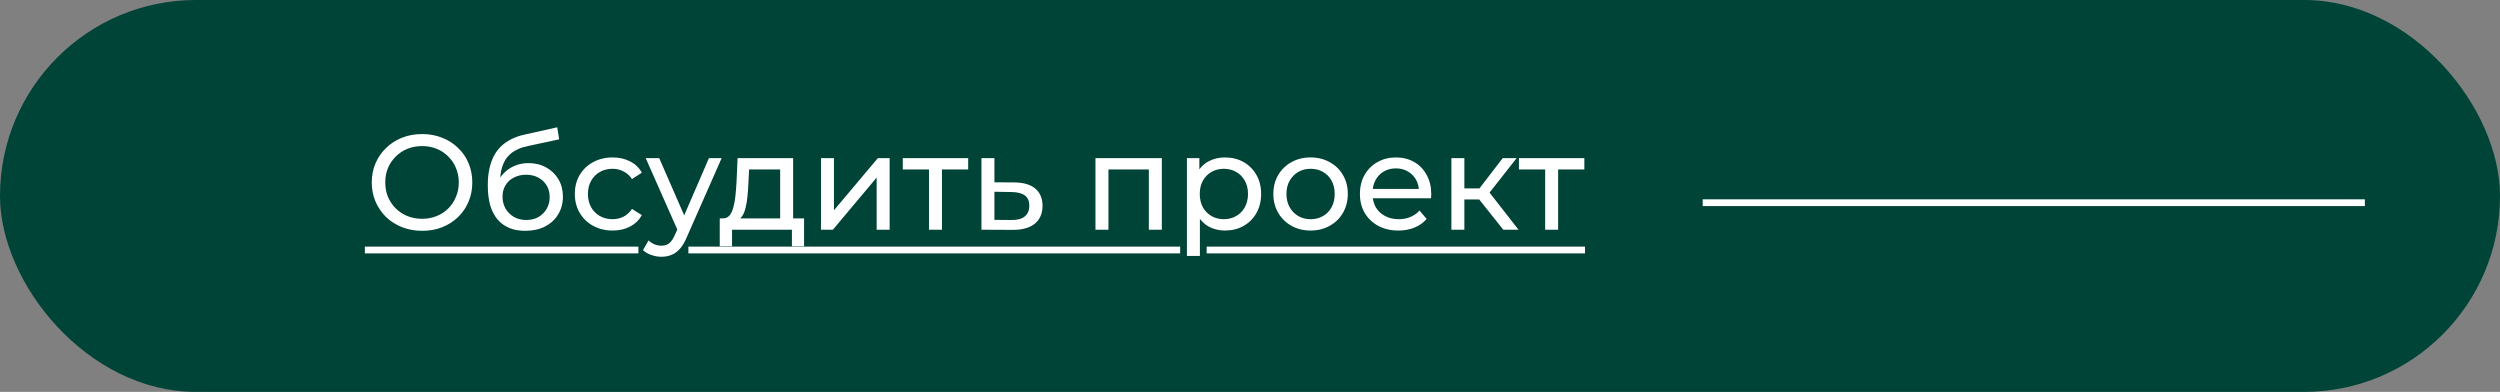
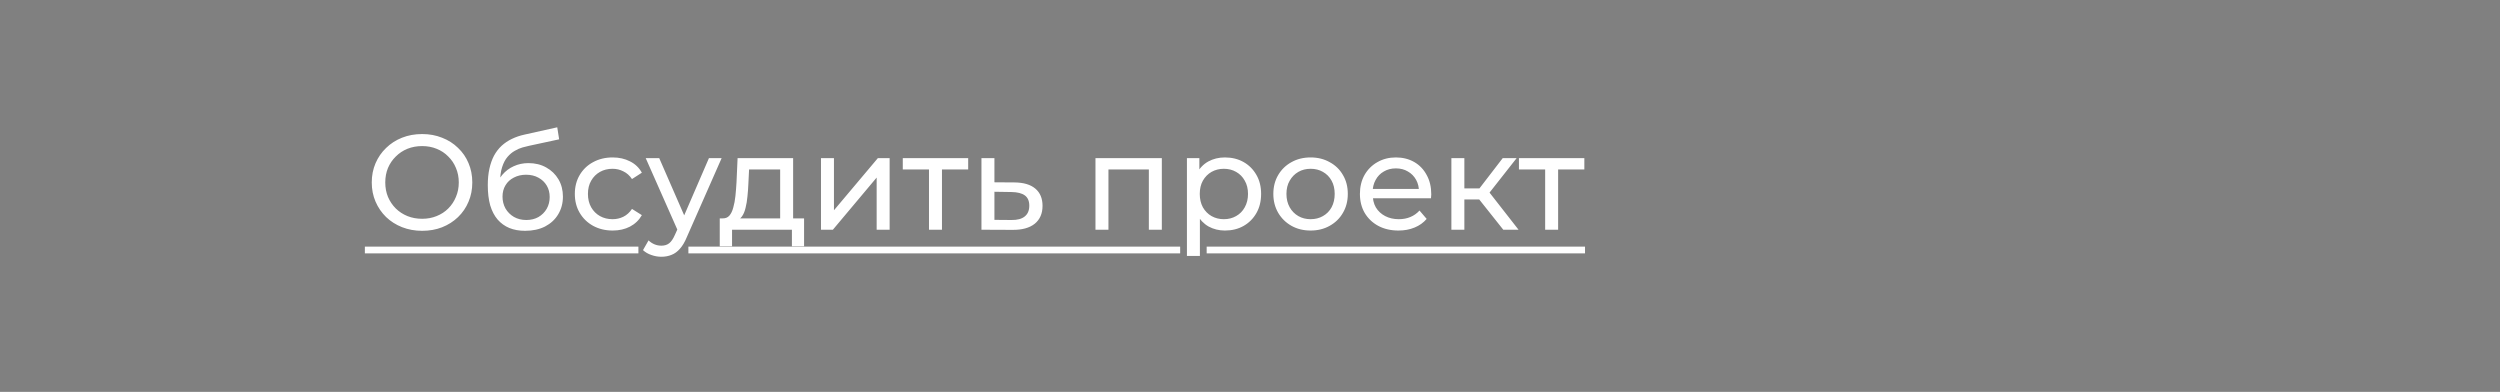
<svg xmlns="http://www.w3.org/2000/svg" width="370" height="58" viewBox="0 0 370 58" fill="none">
  <rect x="0" y="0" width="370" height="58" fill="#808080" stroke="none" />
-   <rect width="370" height="58" rx="29" fill="#004437" />
-   <path d="M62.48 34.16C61.413 34.16 60.42 33.98 59.5 33.62C58.593 33.26 57.807 32.76 57.14 32.12C56.473 31.467 55.953 30.707 55.58 29.84C55.207 28.973 55.02 28.027 55.02 27C55.02 25.973 55.207 25.027 55.58 24.16C55.953 23.293 56.473 22.54 57.14 21.9C57.807 21.247 58.593 20.74 59.5 20.38C60.407 20.02 61.4 19.84 62.48 19.84C63.547 19.84 64.527 20.02 65.42 20.38C66.327 20.727 67.113 21.227 67.78 21.88C68.46 22.52 68.98 23.273 69.34 24.14C69.713 25.007 69.9 25.96 69.9 27C69.9 28.04 69.713 28.993 69.34 29.86C68.98 30.727 68.46 31.487 67.78 32.14C67.113 32.78 66.327 33.28 65.42 33.64C64.527 33.987 63.547 34.16 62.48 34.16ZM62.48 32.38C63.253 32.38 63.967 32.247 64.62 31.98C65.287 31.713 65.86 31.34 66.34 30.86C66.833 30.367 67.213 29.793 67.48 29.14C67.76 28.487 67.9 27.773 67.9 27C67.9 26.227 67.76 25.513 67.48 24.86C67.213 24.207 66.833 23.64 66.34 23.16C65.86 22.667 65.287 22.287 64.62 22.02C63.967 21.753 63.253 21.62 62.48 21.62C61.693 21.62 60.967 21.753 60.3 22.02C59.647 22.287 59.073 22.667 58.58 23.16C58.087 23.64 57.7 24.207 57.42 24.86C57.153 25.513 57.02 26.227 57.02 27C57.02 27.773 57.153 28.487 57.42 29.14C57.7 29.793 58.087 30.367 58.58 30.86C59.073 31.34 59.647 31.713 60.3 31.98C60.967 32.247 61.693 32.38 62.48 32.38ZM77.713 34.16C76.833 34.16 76.053 34.02 75.373 33.74C74.707 33.46 74.133 33.047 73.653 32.5C73.173 31.94 72.806 31.24 72.553 30.4C72.313 29.547 72.193 28.547 72.193 27.4C72.193 26.493 72.273 25.68 72.433 24.96C72.593 24.24 72.82 23.6 73.113 23.04C73.42 22.48 73.793 21.993 74.233 21.58C74.686 21.167 75.193 20.827 75.753 20.56C76.326 20.28 76.953 20.067 77.633 19.92L82.473 18.84L82.753 20.62L78.293 21.58C78.026 21.633 77.707 21.713 77.333 21.82C76.96 21.927 76.58 22.093 76.193 22.32C75.806 22.533 75.447 22.833 75.113 23.22C74.78 23.607 74.513 24.113 74.313 24.74C74.113 25.353 74.013 26.113 74.013 27.02C74.013 27.273 74.02 27.467 74.033 27.6C74.046 27.733 74.06 27.867 74.073 28C74.1 28.133 74.12 28.333 74.133 28.6L73.333 27.78C73.546 27.047 73.886 26.407 74.353 25.86C74.82 25.313 75.38 24.893 76.033 24.6C76.7 24.293 77.427 24.14 78.213 24.14C79.2 24.14 80.073 24.353 80.833 24.78C81.606 25.207 82.213 25.793 82.653 26.54C83.093 27.287 83.313 28.14 83.313 29.1C83.313 30.073 83.08 30.947 82.613 31.72C82.16 32.48 81.513 33.08 80.673 33.52C79.833 33.947 78.847 34.16 77.713 34.16ZM77.893 32.56C78.573 32.56 79.173 32.413 79.693 32.12C80.213 31.813 80.62 31.407 80.913 30.9C81.207 30.38 81.353 29.8 81.353 29.16C81.353 28.52 81.207 27.953 80.913 27.46C80.62 26.967 80.213 26.58 79.693 26.3C79.173 26.007 78.56 25.86 77.853 25.86C77.186 25.86 76.587 26 76.053 26.28C75.52 26.547 75.106 26.927 74.813 27.42C74.52 27.9 74.373 28.46 74.373 29.1C74.373 29.74 74.52 30.327 74.813 30.86C75.12 31.38 75.533 31.793 76.053 32.1C76.587 32.407 77.2 32.56 77.893 32.56ZM90.675 34.12C89.595 34.12 88.629 33.887 87.775 33.42C86.935 32.953 86.275 32.313 85.795 31.5C85.315 30.687 85.075 29.753 85.075 28.7C85.075 27.647 85.315 26.713 85.795 25.9C86.275 25.087 86.935 24.453 87.775 24C88.629 23.533 89.595 23.3 90.675 23.3C91.635 23.3 92.489 23.493 93.235 23.88C93.995 24.253 94.582 24.813 94.995 25.56L93.535 26.5C93.189 25.98 92.762 25.6 92.255 25.36C91.762 25.107 91.229 24.98 90.655 24.98C89.962 24.98 89.342 25.133 88.795 25.44C88.249 25.747 87.815 26.18 87.495 26.74C87.175 27.287 87.015 27.94 87.015 28.7C87.015 29.46 87.175 30.12 87.495 30.68C87.815 31.24 88.249 31.673 88.795 31.98C89.342 32.287 89.962 32.44 90.655 32.44C91.229 32.44 91.762 32.32 92.255 32.08C92.762 31.827 93.189 31.44 93.535 30.92L94.995 31.84C94.582 32.573 93.995 33.14 93.235 33.54C92.489 33.927 91.635 34.12 90.675 34.12ZM97.884 38C97.378 38 96.884 37.913 96.404 37.74C95.924 37.58 95.511 37.34 95.164 37.02L95.984 35.58C96.251 35.833 96.544 36.027 96.864 36.16C97.184 36.293 97.524 36.36 97.884 36.36C98.351 36.36 98.738 36.24 99.044 36C99.351 35.76 99.638 35.333 99.904 34.72L100.564 33.26L100.764 33.02L104.924 23.4H106.804L101.664 35.06C101.358 35.807 101.011 36.393 100.624 36.82C100.251 37.247 99.838 37.547 99.384 37.72C98.931 37.907 98.431 38 97.884 38ZM100.404 34.34L95.564 23.4H97.564L101.684 32.84L100.404 34.34ZM115.463 33.1V25.08H110.863L110.763 27.12C110.737 27.787 110.69 28.433 110.623 29.06C110.57 29.673 110.477 30.24 110.343 30.76C110.223 31.28 110.043 31.707 109.803 32.04C109.563 32.373 109.243 32.58 108.843 32.66L106.943 32.32C107.357 32.333 107.69 32.2 107.943 31.92C108.197 31.627 108.39 31.227 108.523 30.72C108.67 30.213 108.777 29.64 108.843 29C108.91 28.347 108.963 27.673 109.003 26.98L109.163 23.4H117.383V33.1H115.463ZM106.523 36.46V32.32H119.003V36.46H117.203V34H108.343V36.46H106.523ZM121.505 34V23.4H123.425V31.12L129.925 23.4H131.665V34H129.745V26.28L123.265 34H121.505ZM137.491 34V24.58L137.971 25.08H133.611V23.4H143.291V25.08H138.951L139.411 24.58V34H137.491ZM150.155 27C151.501 27.013 152.528 27.32 153.235 27.92C153.941 28.52 154.295 29.367 154.295 30.46C154.295 31.607 153.908 32.493 153.135 33.12C152.361 33.733 151.268 34.033 149.855 34.02L145.255 34V23.4H147.175V26.98L150.155 27ZM149.695 32.56C150.561 32.573 151.215 32.4 151.655 32.04C152.108 31.68 152.335 31.147 152.335 30.44C152.335 29.747 152.115 29.24 151.675 28.92C151.235 28.6 150.575 28.433 149.695 28.42L147.175 28.38V32.54L149.695 32.56ZM162.13 34V23.4H171.95V34H170.03V24.6L170.49 25.08H163.59L164.05 24.6V34H162.13ZM181.285 34.12C180.405 34.12 179.598 33.92 178.865 33.52C178.145 33.107 177.565 32.5 177.125 31.7C176.698 30.9 176.485 29.9 176.485 28.7C176.485 27.5 176.691 26.5 177.105 25.7C177.531 24.9 178.105 24.3 178.825 23.9C179.558 23.5 180.378 23.3 181.285 23.3C182.325 23.3 183.245 23.527 184.045 23.98C184.845 24.433 185.478 25.067 185.945 25.88C186.411 26.68 186.645 27.62 186.645 28.7C186.645 29.78 186.411 30.727 185.945 31.54C185.478 32.353 184.845 32.987 184.045 33.44C183.245 33.893 182.325 34.12 181.285 34.12ZM175.665 37.88V23.4H177.505V26.26L177.385 28.72L177.585 31.18V37.88H175.665ZM181.125 32.44C181.805 32.44 182.411 32.287 182.945 31.98C183.491 31.673 183.918 31.24 184.225 30.68C184.545 30.107 184.705 29.447 184.705 28.7C184.705 27.94 184.545 27.287 184.225 26.74C183.918 26.18 183.491 25.747 182.945 25.44C182.411 25.133 181.805 24.98 181.125 24.98C180.458 24.98 179.851 25.133 179.305 25.44C178.771 25.747 178.345 26.18 178.025 26.74C177.718 27.287 177.565 27.94 177.565 28.7C177.565 29.447 177.718 30.107 178.025 30.68C178.345 31.24 178.771 31.673 179.305 31.98C179.851 32.287 180.458 32.44 181.125 32.44ZM193.974 34.12C192.908 34.12 191.961 33.887 191.134 33.42C190.308 32.953 189.654 32.313 189.174 31.5C188.694 30.673 188.454 29.74 188.454 28.7C188.454 27.647 188.694 26.713 189.174 25.9C189.654 25.087 190.308 24.453 191.134 24C191.961 23.533 192.908 23.3 193.974 23.3C195.028 23.3 195.968 23.533 196.794 24C197.634 24.453 198.288 25.087 198.754 25.9C199.234 26.7 199.474 27.633 199.474 28.7C199.474 29.753 199.234 30.687 198.754 31.5C198.288 32.313 197.634 32.953 196.794 33.42C195.968 33.887 195.028 34.12 193.974 34.12ZM193.974 32.44C194.654 32.44 195.261 32.287 195.794 31.98C196.341 31.673 196.768 31.24 197.074 30.68C197.381 30.107 197.534 29.447 197.534 28.7C197.534 27.94 197.381 27.287 197.074 26.74C196.768 26.18 196.341 25.747 195.794 25.44C195.261 25.133 194.654 24.98 193.974 24.98C193.294 24.98 192.688 25.133 192.154 25.44C191.621 25.747 191.194 26.18 190.874 26.74C190.554 27.287 190.394 27.94 190.394 28.7C190.394 29.447 190.554 30.107 190.874 30.68C191.194 31.24 191.621 31.673 192.154 31.98C192.688 32.287 193.294 32.44 193.974 32.44ZM206.967 34.12C205.833 34.12 204.833 33.887 203.967 33.42C203.113 32.953 202.447 32.313 201.967 31.5C201.5 30.687 201.267 29.753 201.267 28.7C201.267 27.647 201.493 26.713 201.947 25.9C202.413 25.087 203.047 24.453 203.847 24C204.66 23.533 205.573 23.3 206.587 23.3C207.613 23.3 208.52 23.527 209.307 23.98C210.093 24.433 210.707 25.073 211.147 25.9C211.6 26.713 211.827 27.667 211.827 28.76C211.827 28.84 211.82 28.933 211.807 29.04C211.807 29.147 211.8 29.247 211.787 29.34H202.767V27.96H210.787L210.007 28.44C210.02 27.76 209.88 27.153 209.587 26.62C209.293 26.087 208.887 25.673 208.367 25.38C207.86 25.073 207.267 24.92 206.587 24.92C205.92 24.92 205.327 25.073 204.807 25.38C204.287 25.673 203.88 26.093 203.587 26.64C203.293 27.173 203.147 27.787 203.147 28.48V28.8C203.147 29.507 203.307 30.14 203.627 30.7C203.96 31.247 204.42 31.673 205.007 31.98C205.593 32.287 206.267 32.44 207.027 32.44C207.653 32.44 208.22 32.333 208.727 32.12C209.247 31.907 209.7 31.587 210.087 31.16L211.147 32.4C210.667 32.96 210.067 33.387 209.347 33.68C208.64 33.973 207.847 34.12 206.967 34.12ZM222.485 34L218.385 28.84L219.965 27.88L224.745 34H222.485ZM214.805 34V23.4H216.725V34H214.805ZM216.145 29.52V27.88H219.645V29.52H216.145ZM220.125 28.92L218.345 28.68L222.405 23.4H224.465L220.125 28.92ZM228.683 34V24.58L229.163 25.08H224.803V23.4H234.483V25.08H230.143L230.603 24.58V34H228.683Z" fill="white" />
+   <path d="M62.48 34.16C61.413 34.16 60.42 33.98 59.5 33.62C58.593 33.26 57.807 32.76 57.14 32.12C56.473 31.467 55.953 30.707 55.58 29.84C55.207 28.973 55.02 28.027 55.02 27C55.02 25.973 55.207 25.027 55.58 24.16C55.953 23.293 56.473 22.54 57.14 21.9C57.807 21.247 58.593 20.74 59.5 20.38C60.407 20.02 61.4 19.84 62.48 19.84C63.547 19.84 64.527 20.02 65.42 20.38C66.327 20.727 67.113 21.227 67.78 21.88C68.46 22.52 68.98 23.273 69.34 24.14C69.713 25.007 69.9 25.96 69.9 27C69.9 28.04 69.713 28.993 69.34 29.86C68.98 30.727 68.46 31.487 67.78 32.14C67.113 32.78 66.327 33.28 65.42 33.64C64.527 33.987 63.547 34.16 62.48 34.16ZM62.48 32.38C63.253 32.38 63.967 32.247 64.62 31.98C65.287 31.713 65.86 31.34 66.34 30.86C66.833 30.367 67.213 29.793 67.48 29.14C67.76 28.487 67.9 27.773 67.9 27C67.9 26.227 67.76 25.513 67.48 24.86C67.213 24.207 66.833 23.64 66.34 23.16C65.86 22.667 65.287 22.287 64.62 22.02C63.967 21.753 63.253 21.62 62.48 21.62C61.693 21.62 60.967 21.753 60.3 22.02C59.647 22.287 59.073 22.667 58.58 23.16C58.087 23.64 57.7 24.207 57.42 24.86C57.153 25.513 57.02 26.227 57.02 27C57.02 27.773 57.153 28.487 57.42 29.14C57.7 29.793 58.087 30.367 58.58 30.86C59.073 31.34 59.647 31.713 60.3 31.98C60.967 32.247 61.693 32.38 62.48 32.38ZM77.713 34.16C76.833 34.16 76.053 34.02 75.373 33.74C74.707 33.46 74.133 33.047 73.653 32.5C73.173 31.94 72.806 31.24 72.553 30.4C72.313 29.547 72.193 28.547 72.193 27.4C72.193 26.493 72.273 25.68 72.433 24.96C72.593 24.24 72.82 23.6 73.113 23.04C73.42 22.48 73.793 21.993 74.233 21.58C74.686 21.167 75.193 20.827 75.753 20.56C76.326 20.28 76.953 20.067 77.633 19.92L82.473 18.84L82.753 20.62L78.293 21.58C78.026 21.633 77.707 21.713 77.333 21.82C76.96 21.927 76.58 22.093 76.193 22.32C75.806 22.533 75.447 22.833 75.113 23.22C74.78 23.607 74.513 24.113 74.313 24.74C74.113 25.353 74.013 26.113 74.013 27.02C74.013 27.273 74.02 27.467 74.033 27.6C74.046 27.733 74.06 27.867 74.073 28C74.1 28.133 74.12 28.333 74.133 28.6L73.333 27.78C73.546 27.047 73.886 26.407 74.353 25.86C74.82 25.313 75.38 24.893 76.033 24.6C76.7 24.293 77.427 24.14 78.213 24.14C79.2 24.14 80.073 24.353 80.833 24.78C81.606 25.207 82.213 25.793 82.653 26.54C83.093 27.287 83.313 28.14 83.313 29.1C83.313 30.073 83.08 30.947 82.613 31.72C82.16 32.48 81.513 33.08 80.673 33.52C79.833 33.947 78.847 34.16 77.713 34.16ZM77.893 32.56C78.573 32.56 79.173 32.413 79.693 32.12C80.213 31.813 80.62 31.407 80.913 30.9C81.207 30.38 81.353 29.8 81.353 29.16C81.353 28.52 81.207 27.953 80.913 27.46C80.62 26.967 80.213 26.58 79.693 26.3C79.173 26.007 78.56 25.86 77.853 25.86C77.186 25.86 76.587 26 76.053 26.28C75.52 26.547 75.106 26.927 74.813 27.42C74.52 27.9 74.373 28.46 74.373 29.1C74.373 29.74 74.52 30.327 74.813 30.86C75.12 31.38 75.533 31.793 76.053 32.1C76.587 32.407 77.2 32.56 77.893 32.56ZM90.675 34.12C89.595 34.12 88.629 33.887 87.775 33.42C86.935 32.953 86.275 32.313 85.795 31.5C85.315 30.687 85.075 29.753 85.075 28.7C85.075 27.647 85.315 26.713 85.795 25.9C86.275 25.087 86.935 24.453 87.775 24C88.629 23.533 89.595 23.3 90.675 23.3C91.635 23.3 92.489 23.493 93.235 23.88C93.995 24.253 94.582 24.813 94.995 25.56L93.535 26.5C93.189 25.98 92.762 25.6 92.255 25.36C91.762 25.107 91.229 24.98 90.655 24.98C89.962 24.98 89.342 25.133 88.795 25.44C88.249 25.747 87.815 26.18 87.495 26.74C87.175 27.287 87.015 27.94 87.015 28.7C87.015 29.46 87.175 30.12 87.495 30.68C87.815 31.24 88.249 31.673 88.795 31.98C89.342 32.287 89.962 32.44 90.655 32.44C91.229 32.44 91.762 32.32 92.255 32.08C92.762 31.827 93.189 31.44 93.535 30.92L94.995 31.84C94.582 32.573 93.995 33.14 93.235 33.54C92.489 33.927 91.635 34.12 90.675 34.12ZM97.884 38C97.378 38 96.884 37.913 96.404 37.74C95.924 37.58 95.511 37.34 95.164 37.02L95.984 35.58C96.251 35.833 96.544 36.027 96.864 36.16C97.184 36.293 97.524 36.36 97.884 36.36C98.351 36.36 98.738 36.24 99.044 36C99.351 35.76 99.638 35.333 99.904 34.72L100.564 33.26L100.764 33.02L104.924 23.4H106.804L101.664 35.06C101.358 35.807 101.011 36.393 100.624 36.82C100.251 37.247 99.838 37.547 99.384 37.72C98.931 37.907 98.431 38 97.884 38ZM100.404 34.34L95.564 23.4H97.564L101.684 32.84L100.404 34.34ZM115.463 33.1V25.08H110.863L110.763 27.12C110.737 27.787 110.69 28.433 110.623 29.06C110.57 29.673 110.477 30.24 110.343 30.76C110.223 31.28 110.043 31.707 109.803 32.04C109.563 32.373 109.243 32.58 108.843 32.66L106.943 32.32C107.357 32.333 107.69 32.2 107.943 31.92C108.197 31.627 108.39 31.227 108.523 30.72C108.67 30.213 108.777 29.64 108.843 29C108.91 28.347 108.963 27.673 109.003 26.98L109.163 23.4H117.383V33.1H115.463ZM106.523 36.46V32.32H119.003V36.46H117.203V34H108.343V36.46H106.523ZM121.505 34V23.4H123.425V31.12L129.925 23.4H131.665V34H129.745V26.28L123.265 34H121.505ZM137.491 34V24.58L137.971 25.08H133.611V23.4H143.291V25.08H138.951L139.411 24.58V34H137.491ZM150.155 27C151.501 27.013 152.528 27.32 153.235 27.92C153.941 28.52 154.295 29.367 154.295 30.46C154.295 31.607 153.908 32.493 153.135 33.12C152.361 33.733 151.268 34.033 149.855 34.02L145.255 34V23.4H147.175V26.98L150.155 27ZM149.695 32.56C150.561 32.573 151.215 32.4 151.655 32.04C152.108 31.68 152.335 31.147 152.335 30.44C152.335 29.747 152.115 29.24 151.675 28.92C151.235 28.6 150.575 28.433 149.695 28.42L147.175 28.38V32.54L149.695 32.56ZM162.13 34V23.4H171.95V34H170.03V24.6L170.49 25.08H163.59L164.05 24.6V34H162.13ZM181.285 34.12C180.405 34.12 179.598 33.92 178.865 33.52C178.145 33.107 177.565 32.5 177.125 31.7C176.698 30.9 176.485 29.9 176.485 28.7C176.485 27.5 176.691 26.5 177.105 25.7C177.531 24.9 178.105 24.3 178.825 23.9C179.558 23.5 180.378 23.3 181.285 23.3C182.325 23.3 183.245 23.527 184.045 23.98C184.845 24.433 185.478 25.067 185.945 25.88C186.411 26.68 186.645 27.62 186.645 28.7C186.645 29.78 186.411 30.727 185.945 31.54C185.478 32.353 184.845 32.987 184.045 33.44C183.245 33.893 182.325 34.12 181.285 34.12ZM175.665 37.88V23.4H177.505V26.26L177.385 28.72L177.585 31.18V37.88H175.665ZM181.125 32.44C181.805 32.44 182.411 32.287 182.945 31.98C183.491 31.673 183.918 31.24 184.225 30.68C184.545 30.107 184.705 29.447 184.705 28.7C184.705 27.94 184.545 27.287 184.225 26.74C183.918 26.18 183.491 25.747 182.945 25.44C182.411 25.133 181.805 24.98 181.125 24.98C180.458 24.98 179.851 25.133 179.305 25.44C178.771 25.747 178.345 26.18 178.025 26.74C177.718 27.287 177.565 27.94 177.565 28.7C177.565 29.447 177.718 30.107 178.025 30.68C178.345 31.24 178.771 31.673 179.305 31.98C179.851 32.287 180.458 32.44 181.125 32.44ZM193.974 34.12C192.908 34.12 191.961 33.887 191.134 33.42C190.308 32.953 189.654 32.313 189.174 31.5C188.694 30.673 188.454 29.74 188.454 28.7C188.454 27.647 188.694 26.713 189.174 25.9C189.654 25.087 190.308 24.453 191.134 24C191.961 23.533 192.908 23.3 193.974 23.3C195.028 23.3 195.968 23.533 196.794 24C197.634 24.453 198.288 25.087 198.754 25.9C199.234 26.7 199.474 27.633 199.474 28.7C199.474 29.753 199.234 30.687 198.754 31.5C198.288 32.313 197.634 32.953 196.794 33.42C195.968 33.887 195.028 34.12 193.974 34.12ZM193.974 32.44C194.654 32.44 195.261 32.287 195.794 31.98C196.341 31.673 196.768 31.24 197.074 30.68C197.381 30.107 197.534 29.447 197.534 28.7C197.534 27.94 197.381 27.287 197.074 26.74C196.768 26.18 196.341 25.747 195.794 25.44C195.261 25.133 194.654 24.98 193.974 24.98C193.294 24.98 192.688 25.133 192.154 25.44C191.621 25.747 191.194 26.18 190.874 26.74C190.554 27.287 190.394 27.94 190.394 28.7C190.394 29.447 190.554 30.107 190.874 30.68C191.194 31.24 191.621 31.673 192.154 31.98C192.688 32.287 193.294 32.44 193.974 32.44ZM206.967 34.12C205.833 34.12 204.833 33.887 203.967 33.42C203.113 32.953 202.447 32.313 201.967 31.5C201.5 30.687 201.267 29.753 201.267 28.7C201.267 27.647 201.493 26.713 201.947 25.9C202.413 25.087 203.047 24.453 203.847 24C204.66 23.533 205.573 23.3 206.587 23.3C207.613 23.3 208.52 23.527 209.307 23.98C210.093 24.433 210.707 25.073 211.147 25.9C211.6 26.713 211.827 27.667 211.827 28.76C211.827 28.84 211.82 28.933 211.807 29.04C211.807 29.147 211.8 29.247 211.787 29.34H202.767V27.96H210.787L210.007 28.44C210.02 27.76 209.88 27.153 209.587 26.62C209.293 26.087 208.887 25.673 208.367 25.38C207.86 25.073 207.267 24.92 206.587 24.92C205.92 24.92 205.327 25.073 204.807 25.38C204.287 25.673 203.88 26.093 203.587 26.64C203.293 27.173 203.147 27.787 203.147 28.48C203.147 29.507 203.307 30.14 203.627 30.7C203.96 31.247 204.42 31.673 205.007 31.98C205.593 32.287 206.267 32.44 207.027 32.44C207.653 32.44 208.22 32.333 208.727 32.12C209.247 31.907 209.7 31.587 210.087 31.16L211.147 32.4C210.667 32.96 210.067 33.387 209.347 33.68C208.64 33.973 207.847 34.12 206.967 34.12ZM222.485 34L218.385 28.84L219.965 27.88L224.745 34H222.485ZM214.805 34V23.4H216.725V34H214.805ZM216.145 29.52V27.88H219.645V29.52H216.145ZM220.125 28.92L218.345 28.68L222.405 23.4H224.465L220.125 28.92ZM228.683 34V24.58L229.163 25.08H224.803V23.4H234.483V25.08H230.143L230.603 24.58V34H228.683Z" fill="white" />
  <path d="M54 36.5H94.484V37.5H54V36.5ZM101.883 36.5H174.664V37.5H101.883V36.5ZM178.586 36.5H234.583V37.5H178.586V36.5Z" fill="white" />
-   <path d="M252 30L350 30" stroke="white" />
</svg>